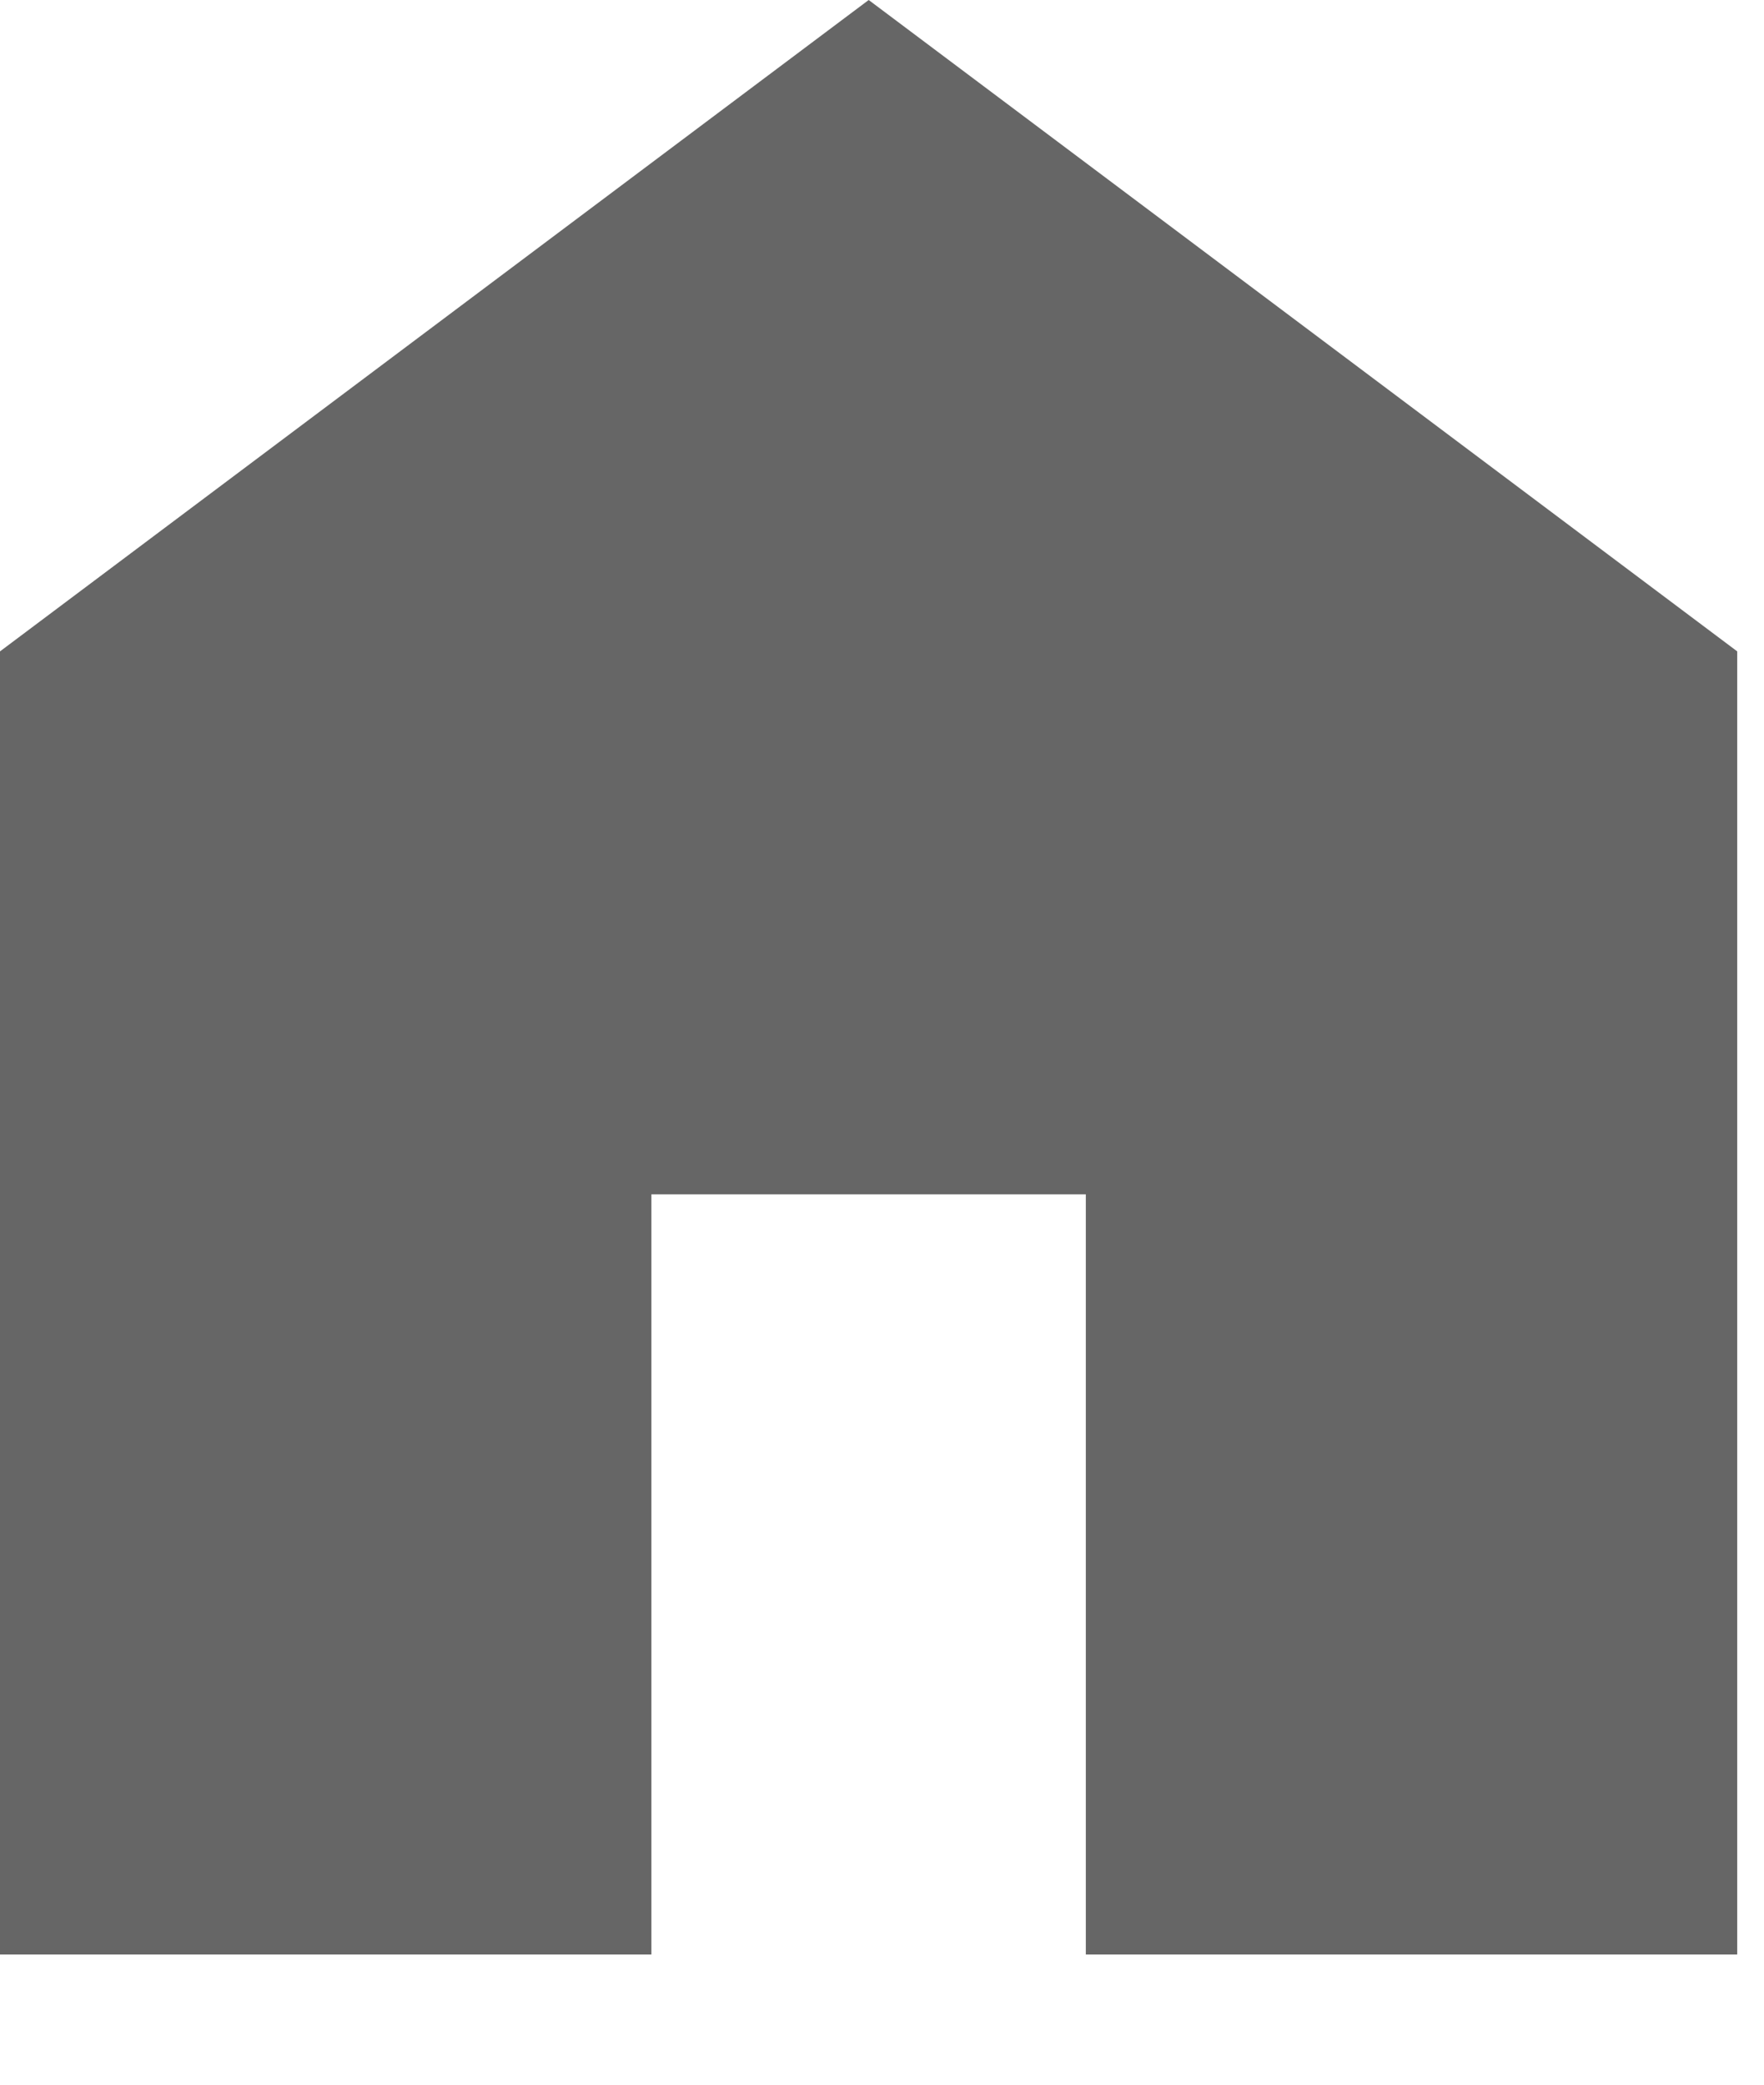
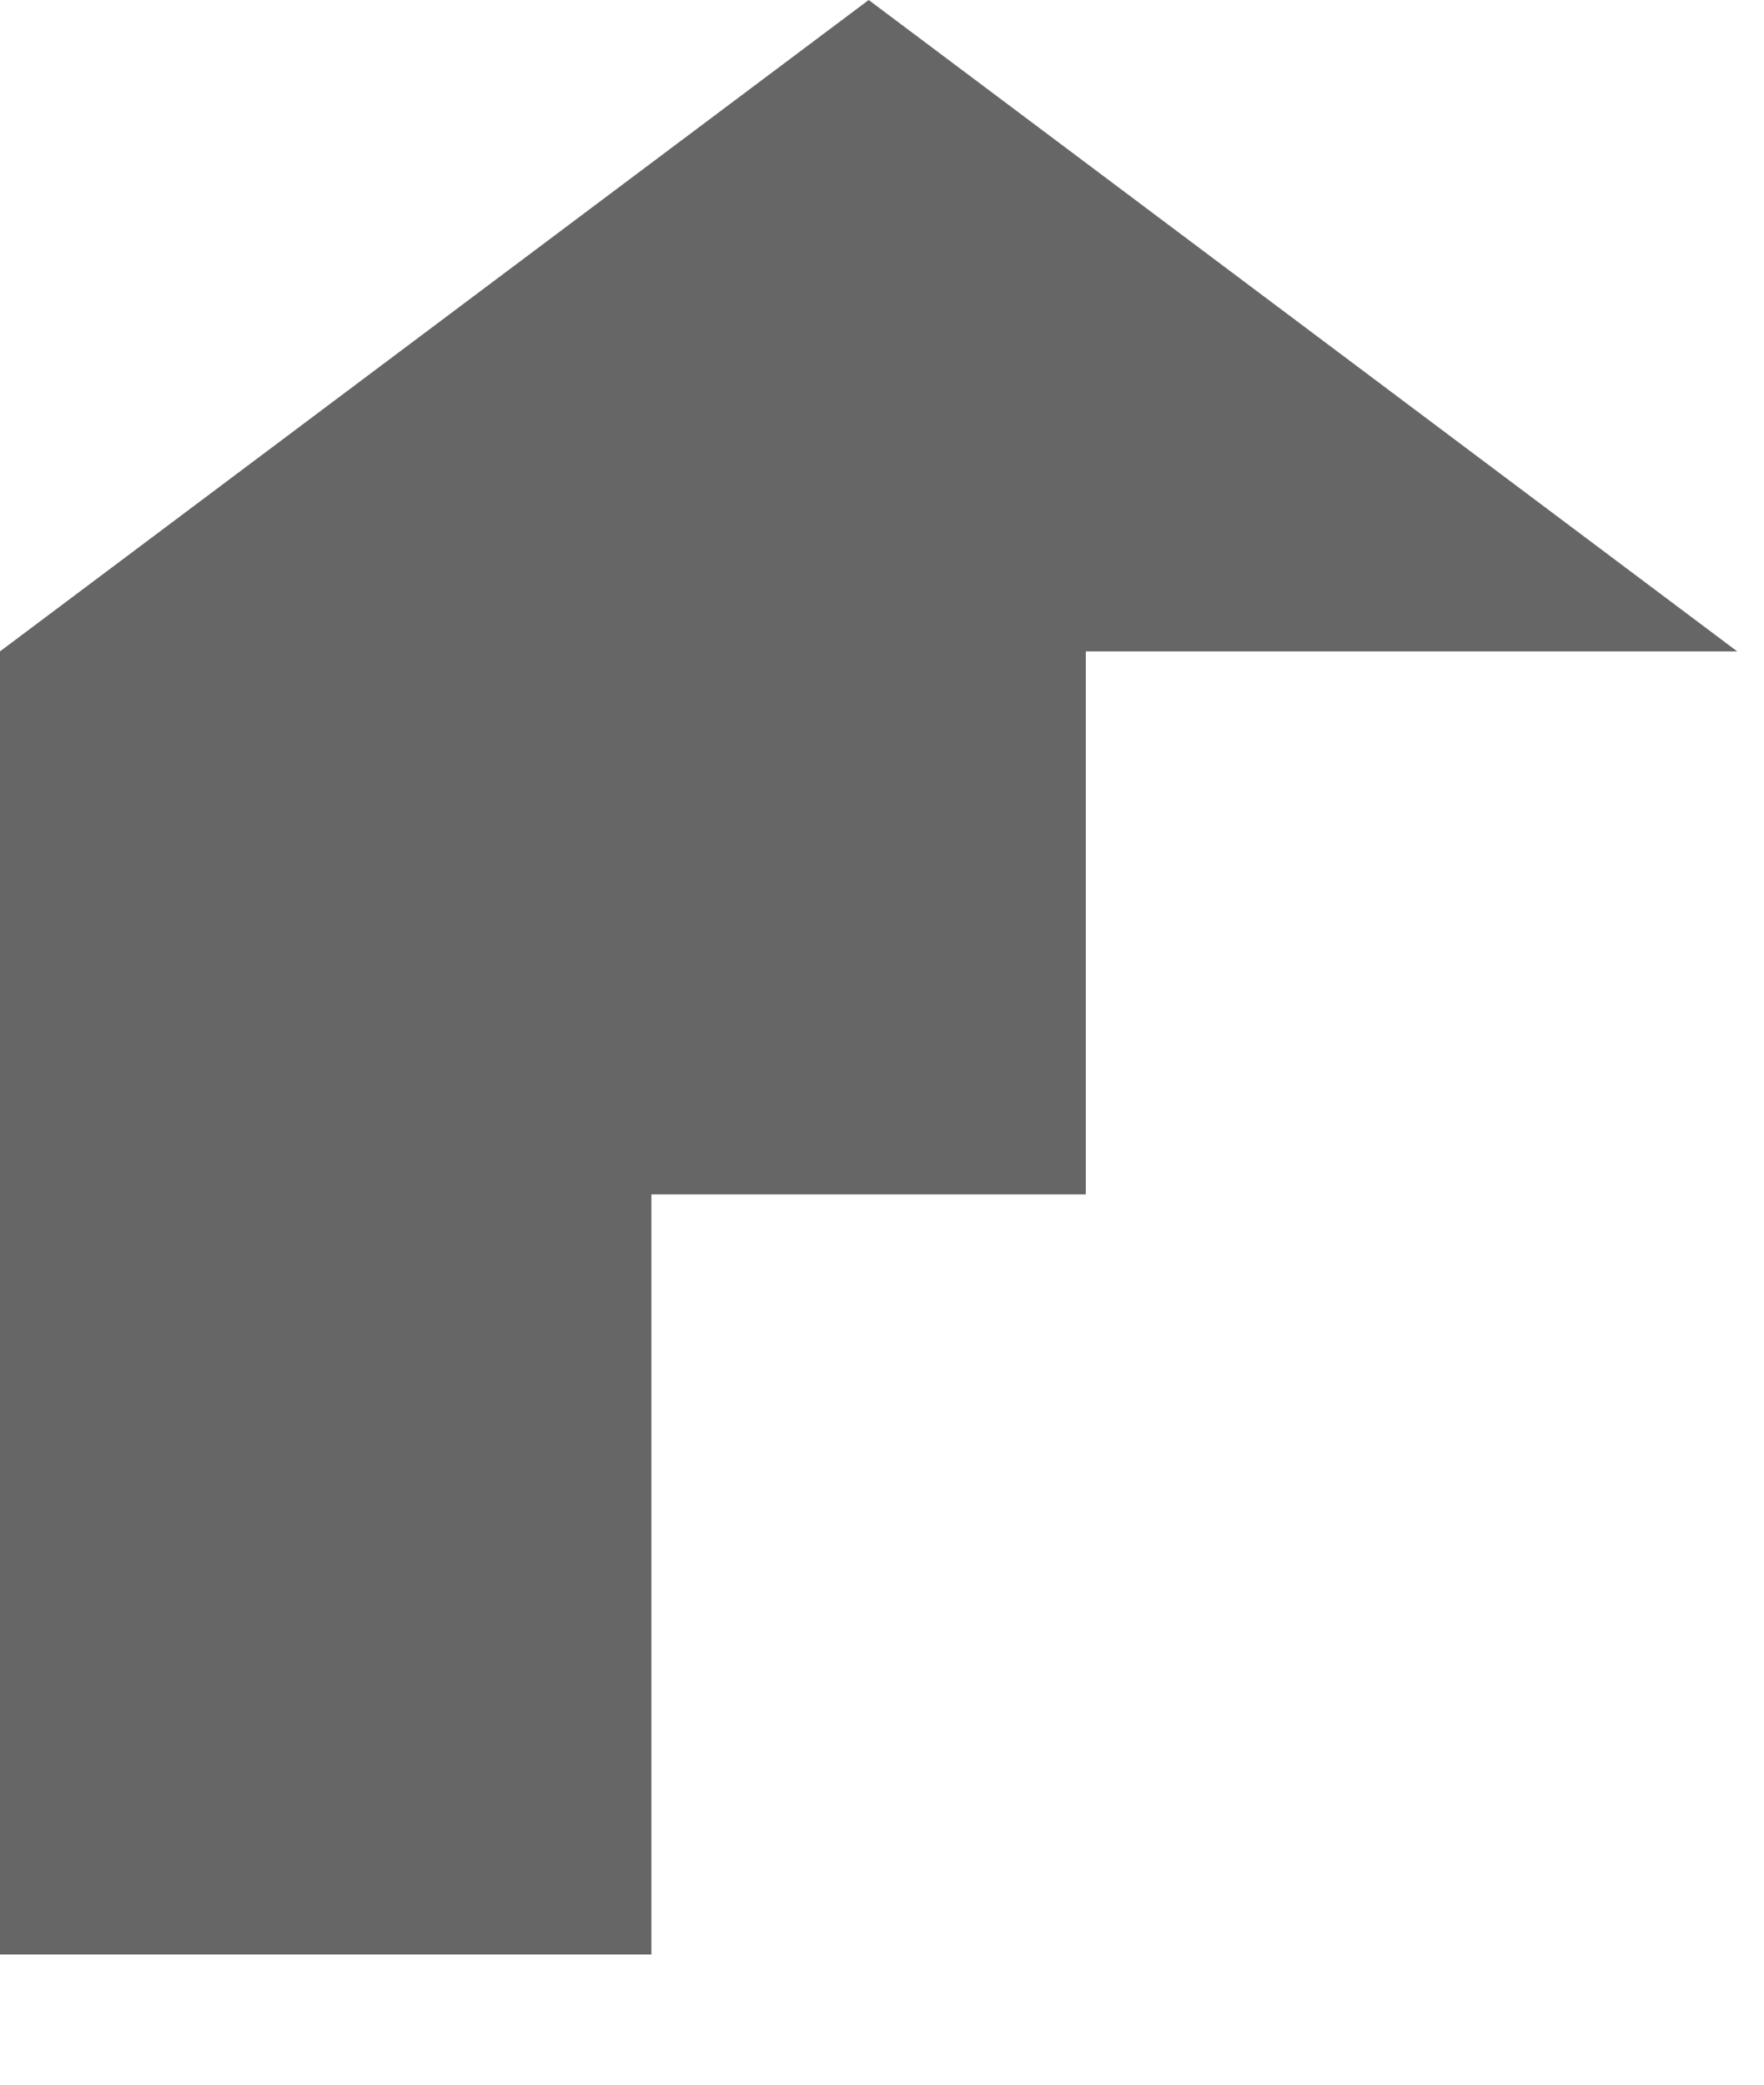
<svg xmlns="http://www.w3.org/2000/svg" width="11" height="13" viewBox="0 0 11 13" fill="none">
-   <path d="M0 12.188V4.062L5.417 0L10.833 4.062V12.188H6.771V7.448H4.062V12.188H0Z" fill="#666666" />
+   <path d="M0 12.188V4.062L5.417 0L10.833 4.062H6.771V7.448H4.062V12.188H0Z" fill="#666666" />
</svg>